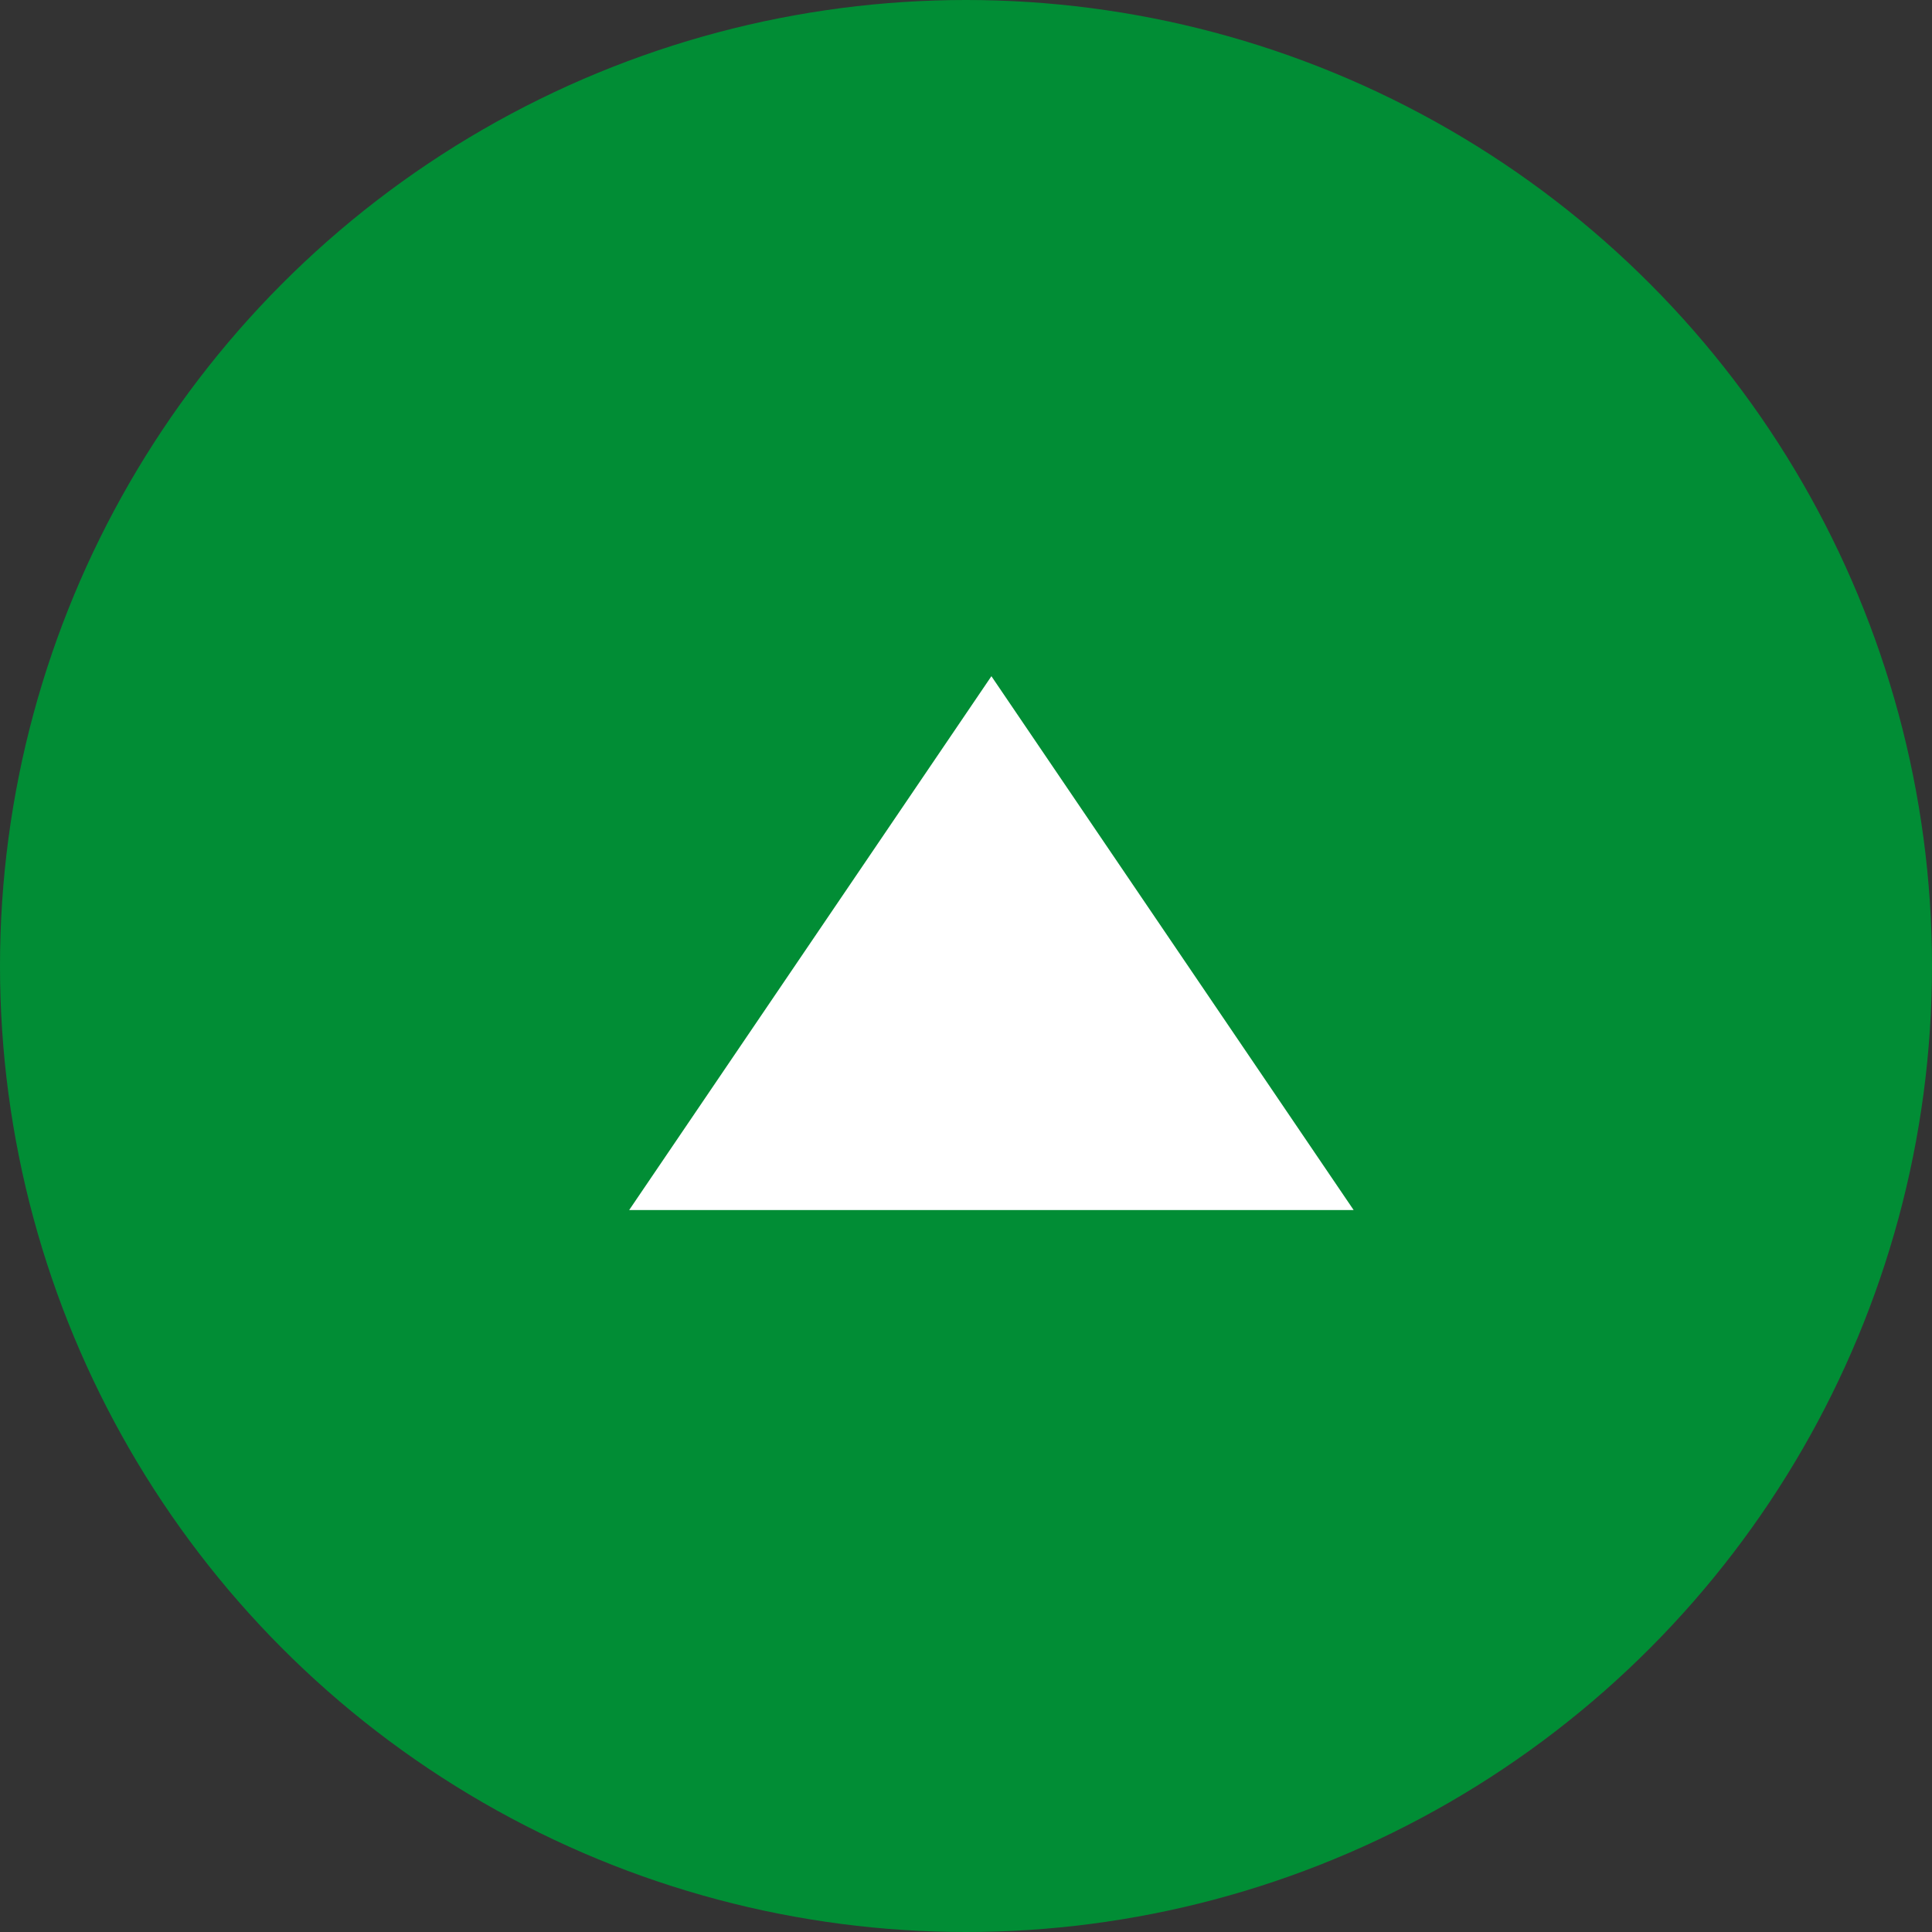
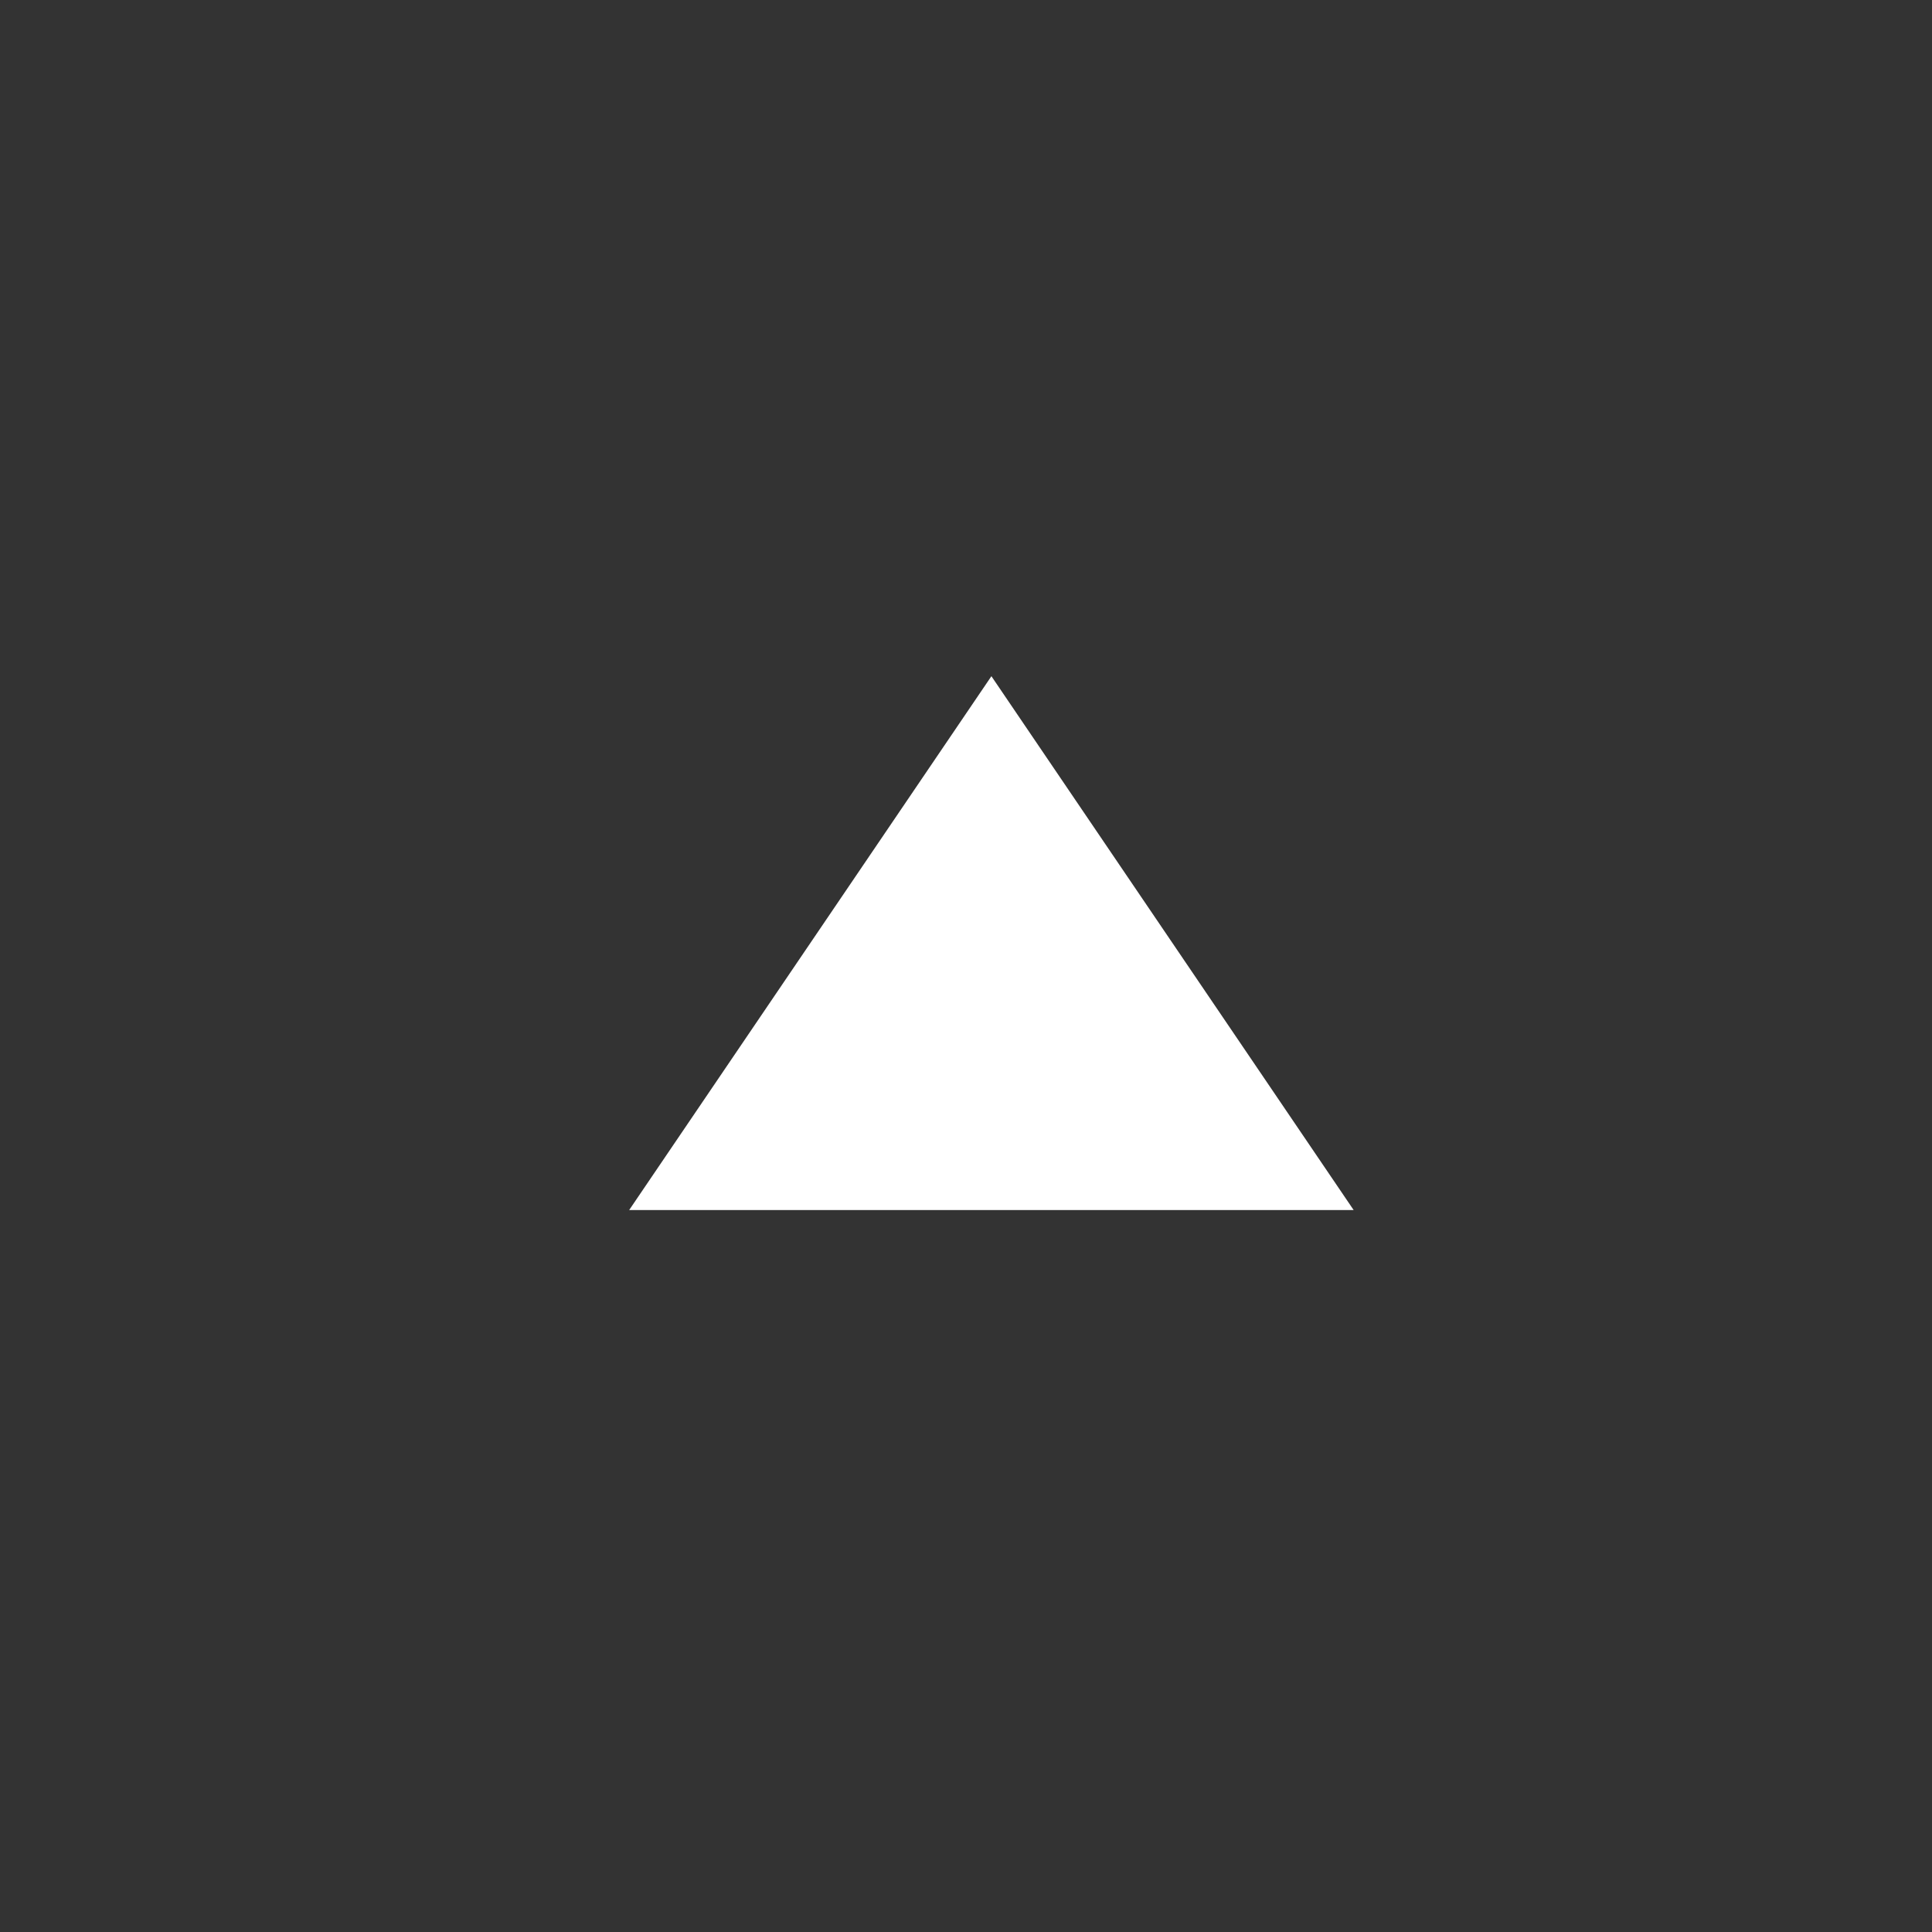
<svg xmlns="http://www.w3.org/2000/svg" width="40" height="40" viewBox="0 0 40 40">
  <rect x="0" y="0" width="40" height="40" fill="#333333" stroke="none" />
  <g id="グループ_3588" data-name="グループ 3588" transform="translate(-1340 -10086)">
-     <circle id="楕円形_8" data-name="楕円形 8" cx="20" cy="20" r="20" transform="translate(1340 10086)" fill="#018d35" />
    <path id="多角形_6" data-name="多角形 6" d="M7.5,0,15,11.053H0Z" transform="translate(1353.026 10100)" fill="#fff" />
  </g>
</svg>